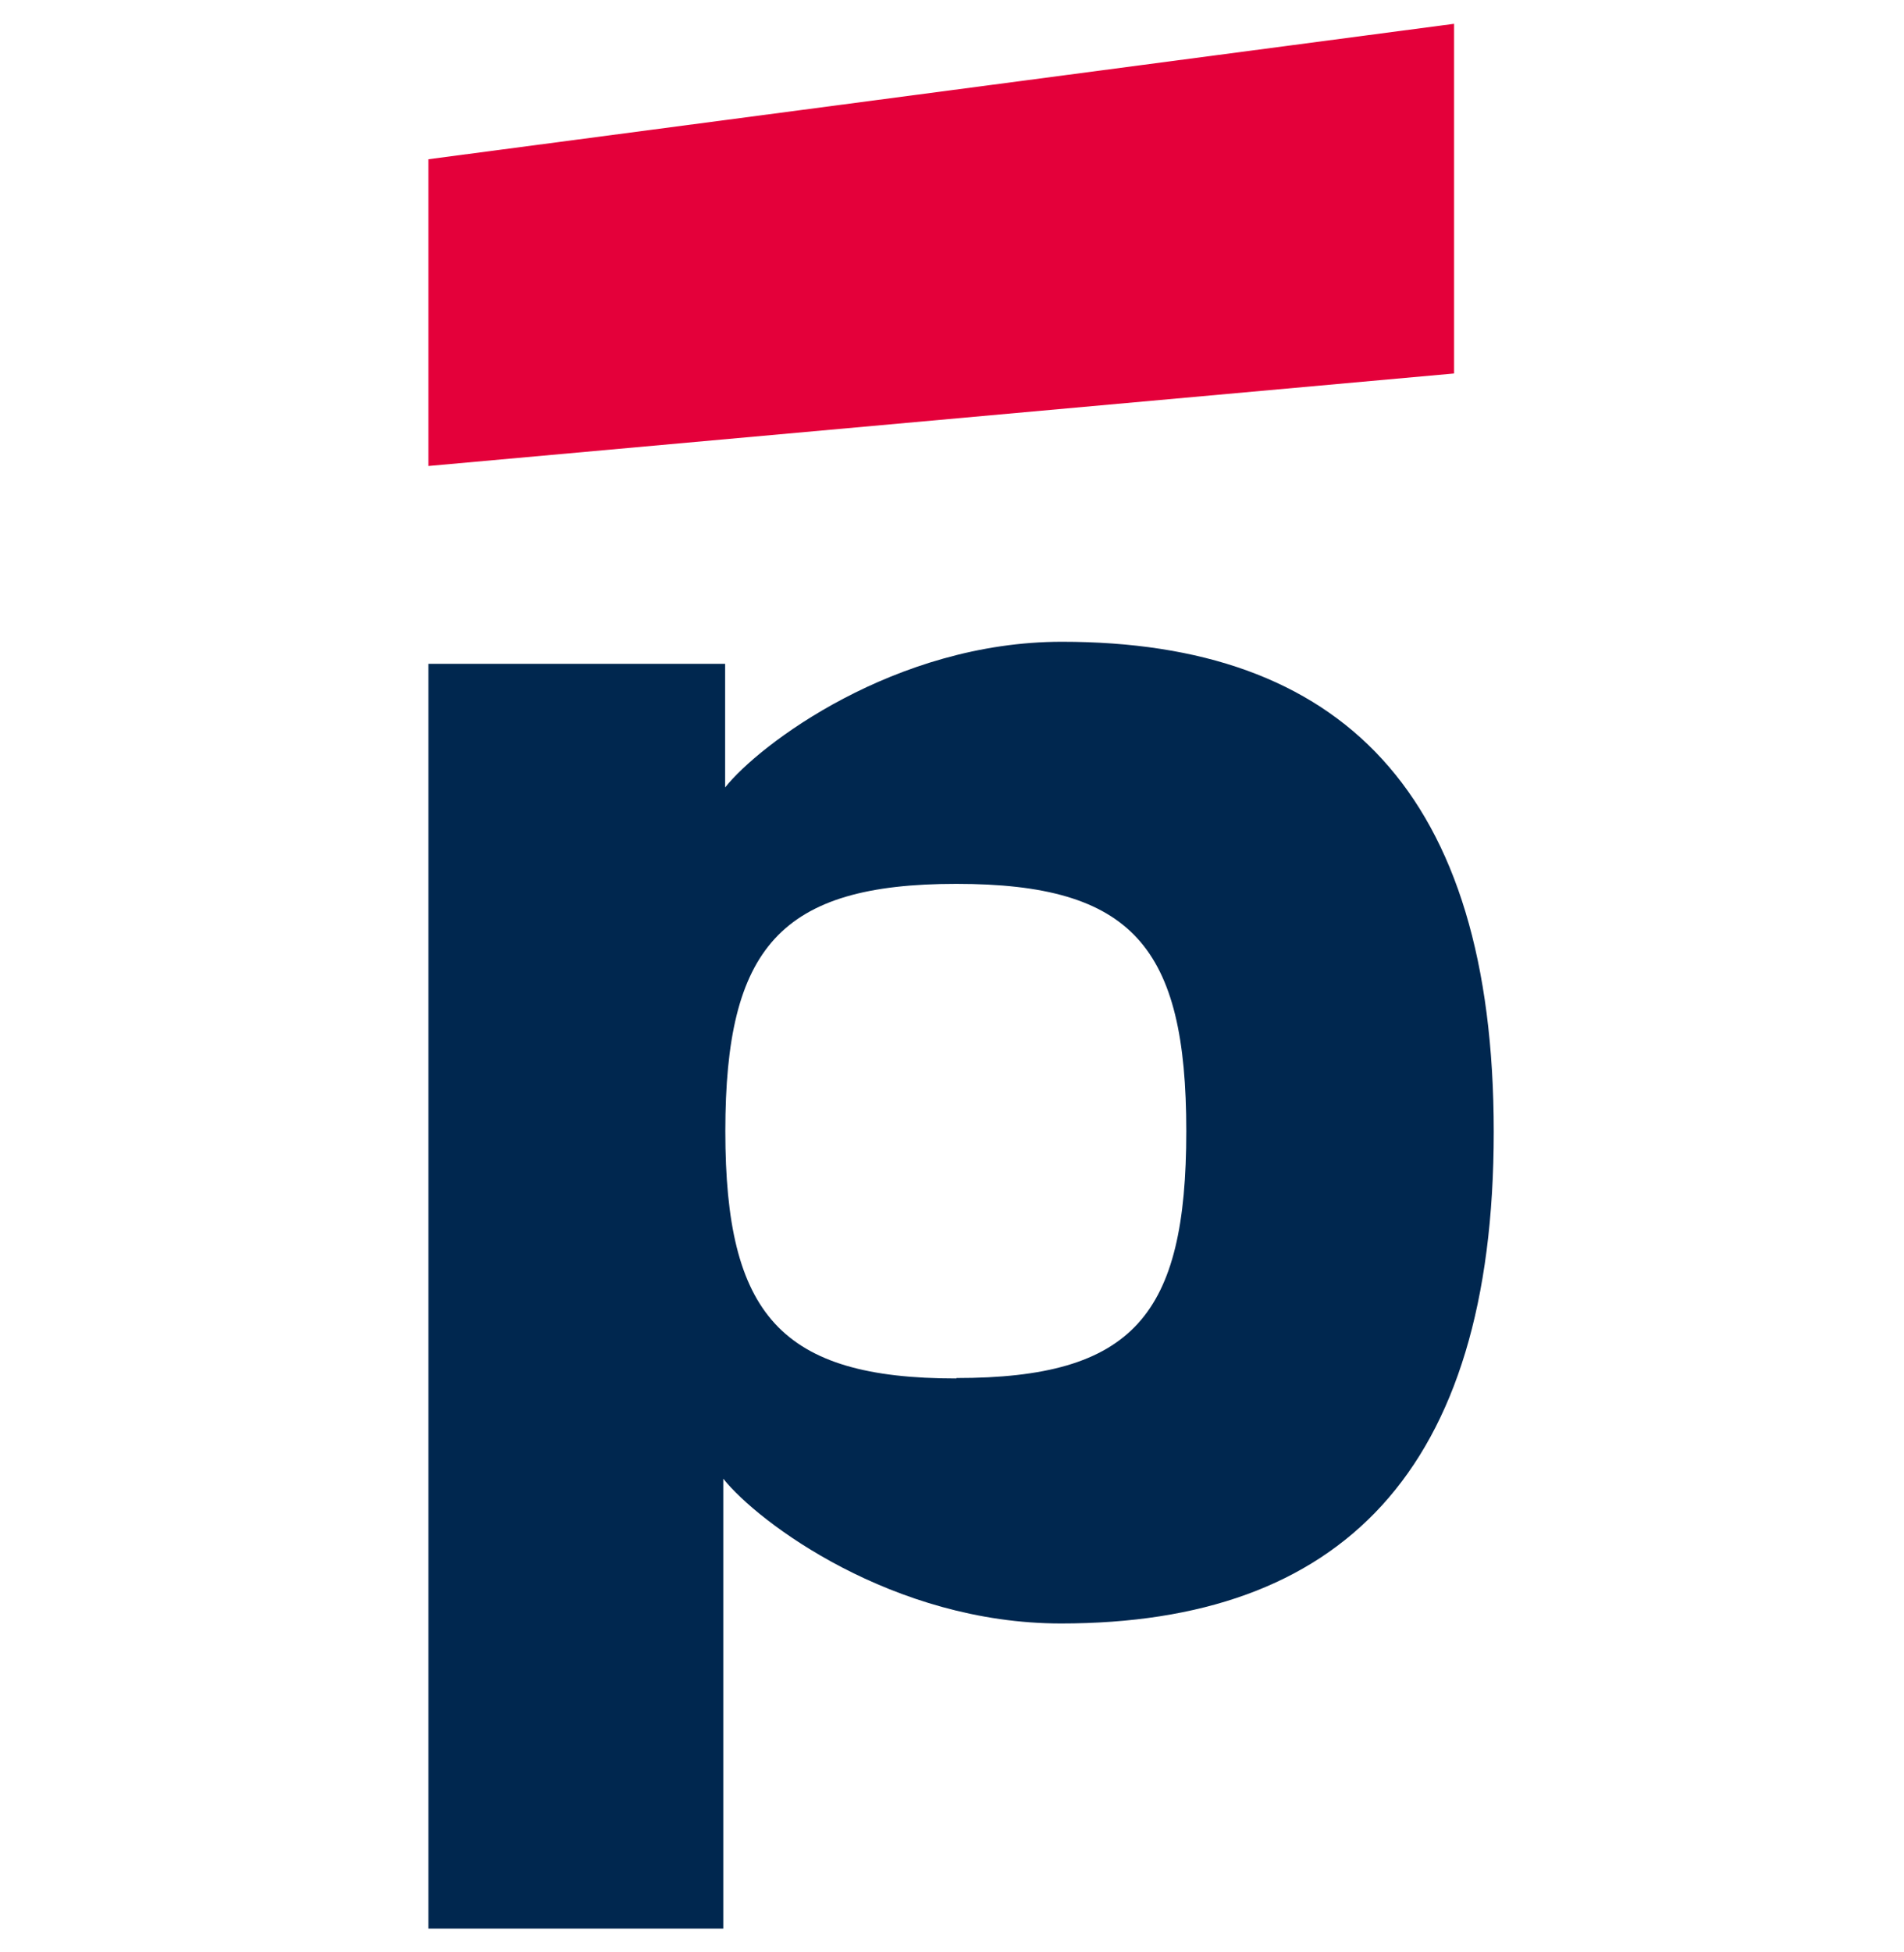
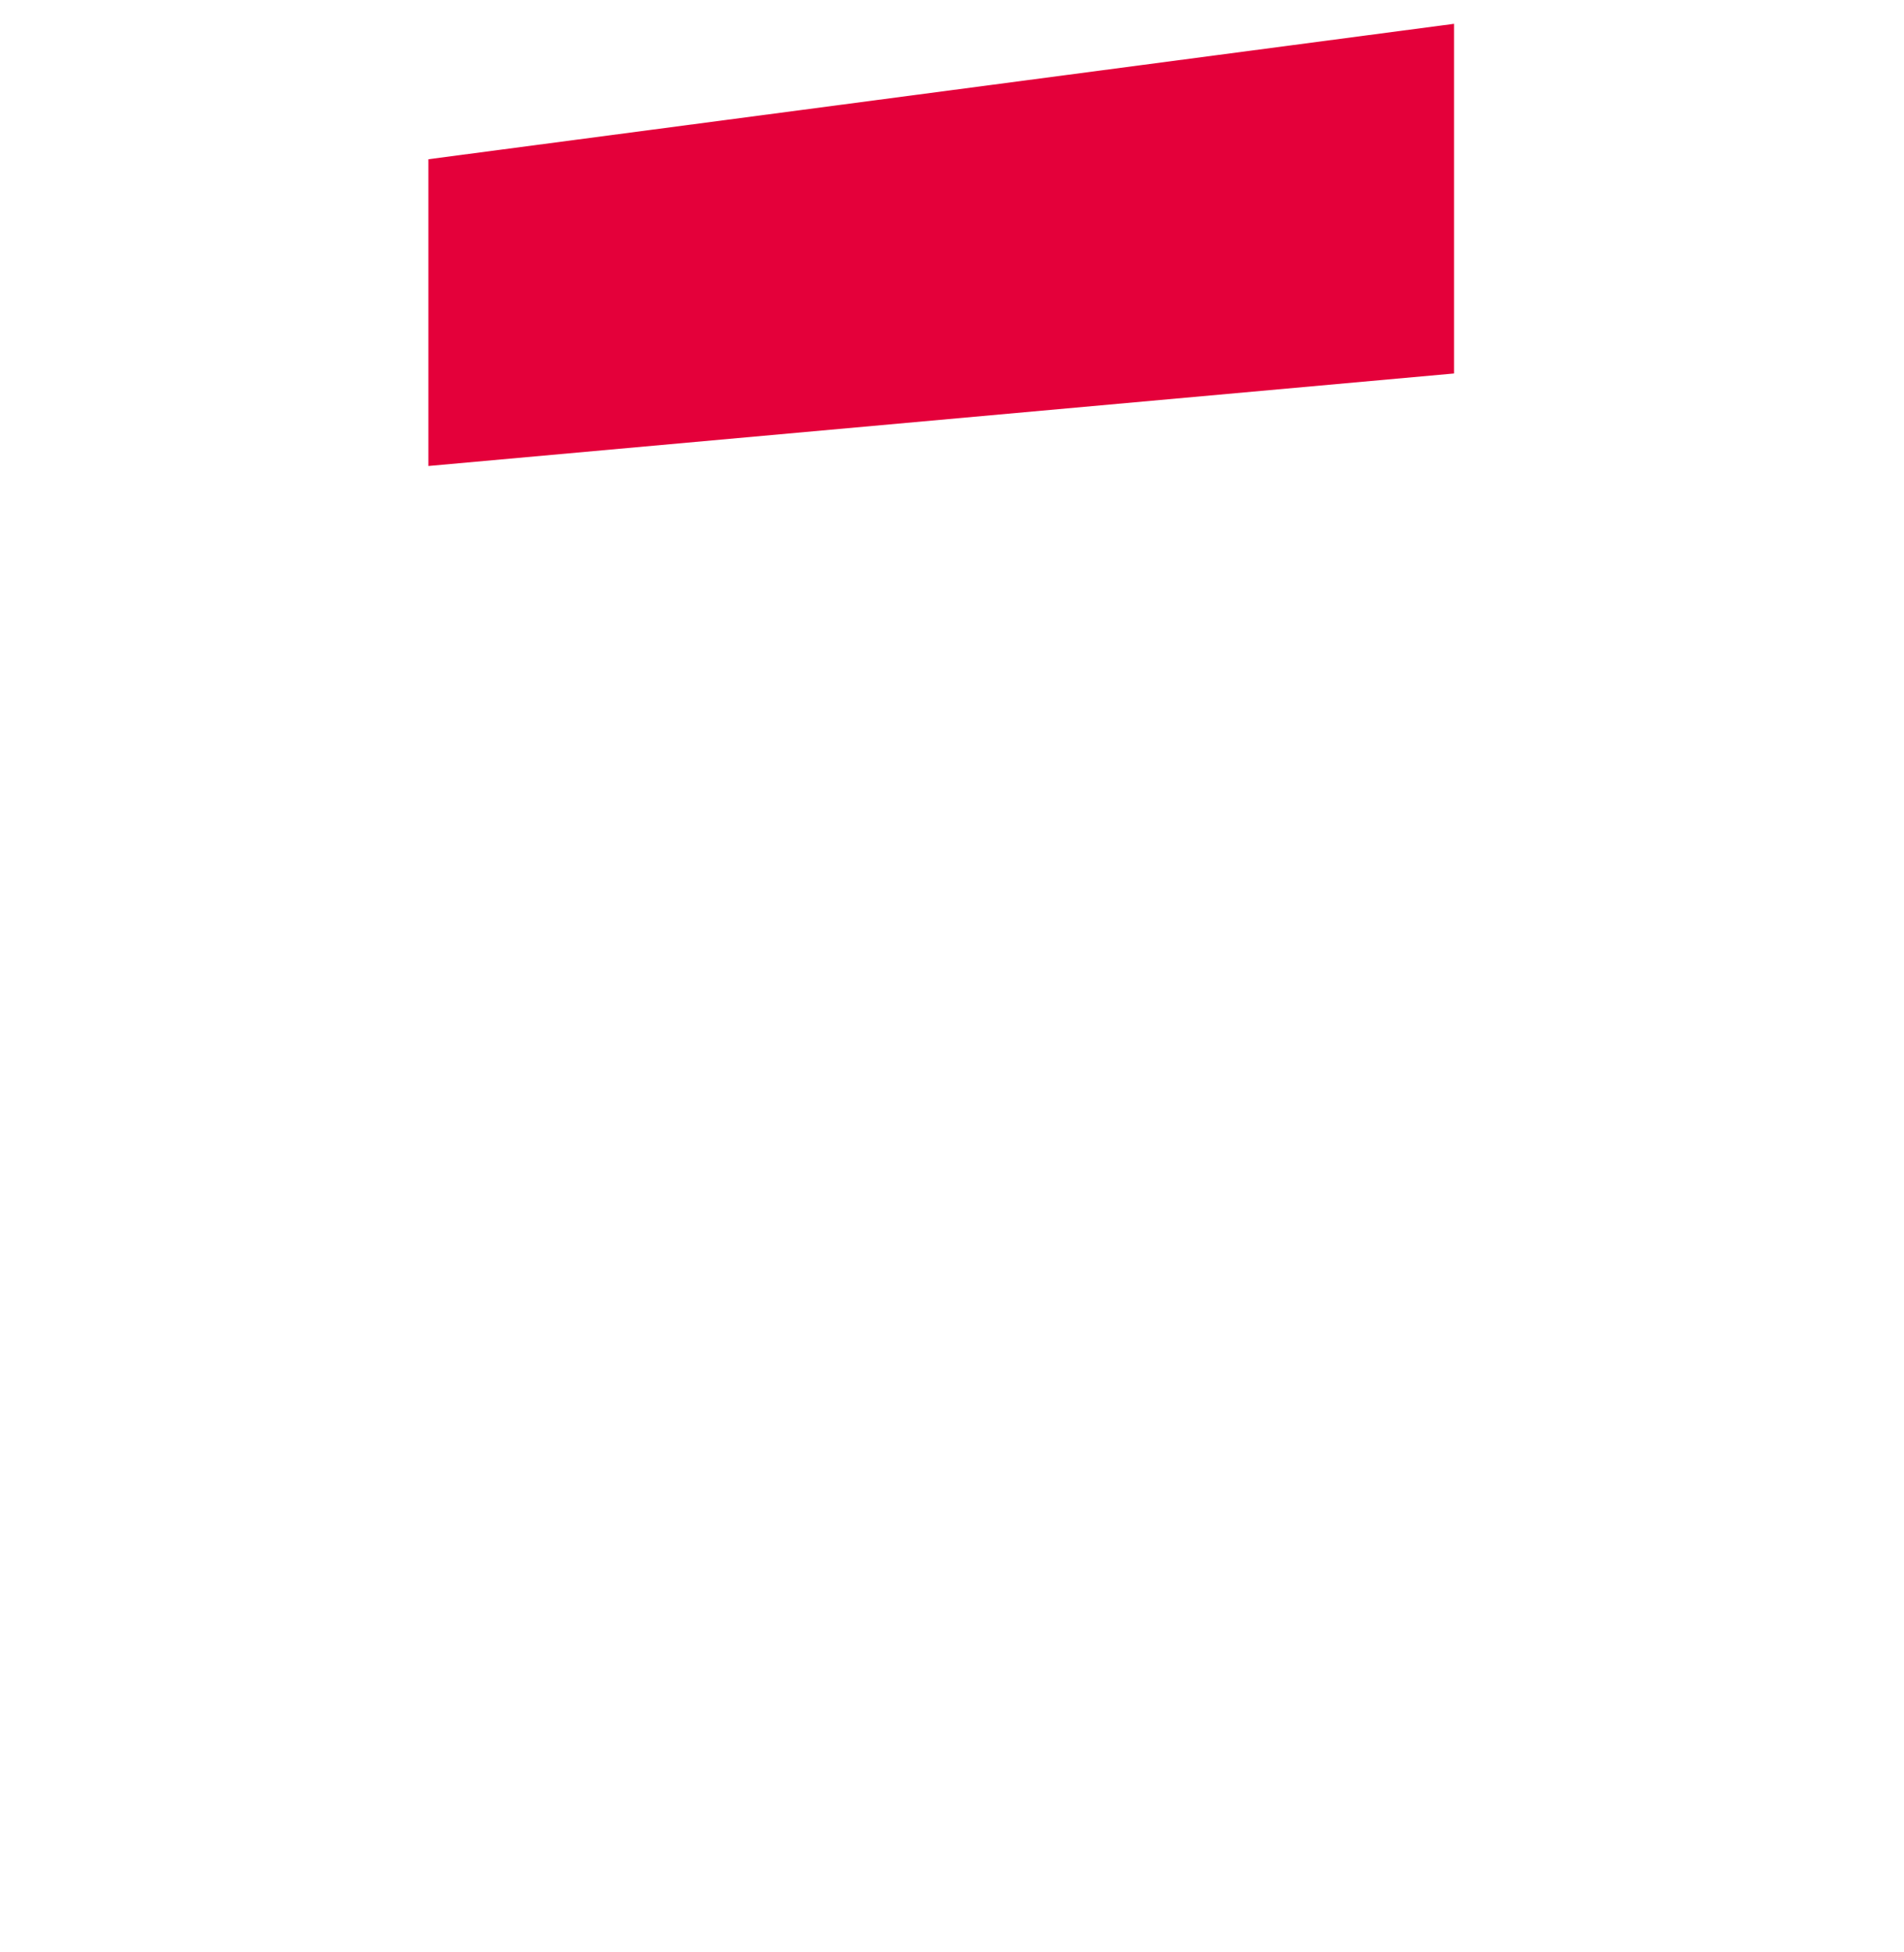
<svg xmlns="http://www.w3.org/2000/svg" width="40" height="41" viewBox="0 0 40 41" fill="none">
  <path d="M30.548 0.5L9 3.344V9.786L30.548 7.843V0.5Z" fill="#E4003A" />
-   <path d="M22.31 13.477C18.797 13.477 15.942 15.64 15.234 16.536V13.94H9V40.5H15.195V31.053C15.922 31.968 18.757 34.093 22.29 34.093C28.152 34.093 31.381 30.917 31.381 23.77C31.381 16.623 28.157 13.477 22.31 13.477ZM20.091 28.948C16.4 28.948 15.238 27.608 15.238 23.755C15.238 19.901 16.391 18.561 20.091 18.561C23.79 18.561 24.922 19.881 24.922 23.755C24.922 27.628 23.808 28.939 20.091 28.939V28.948Z" fill="#00274F" />
</svg>